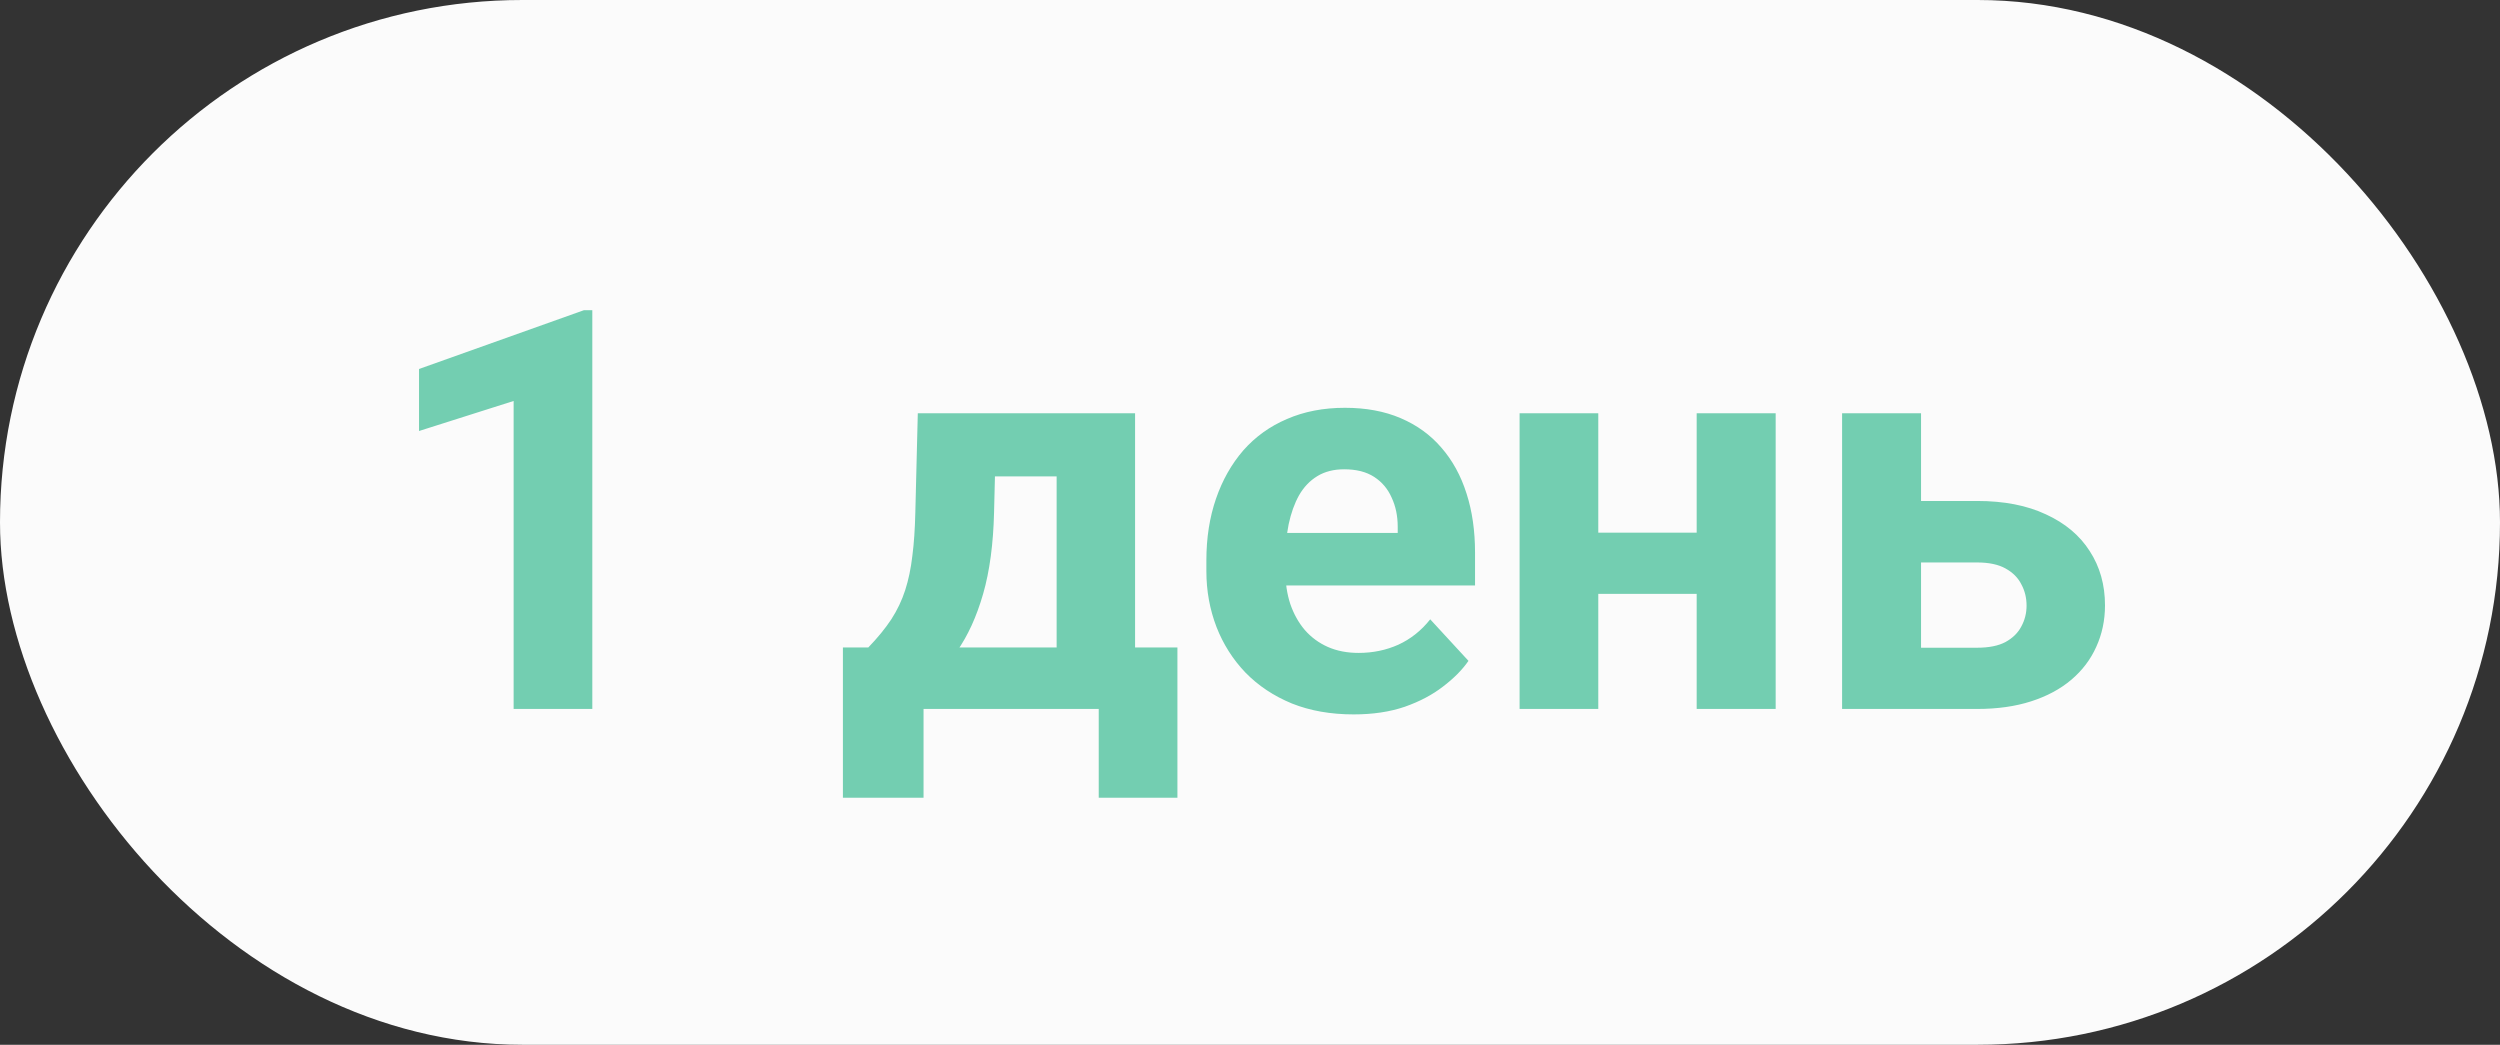
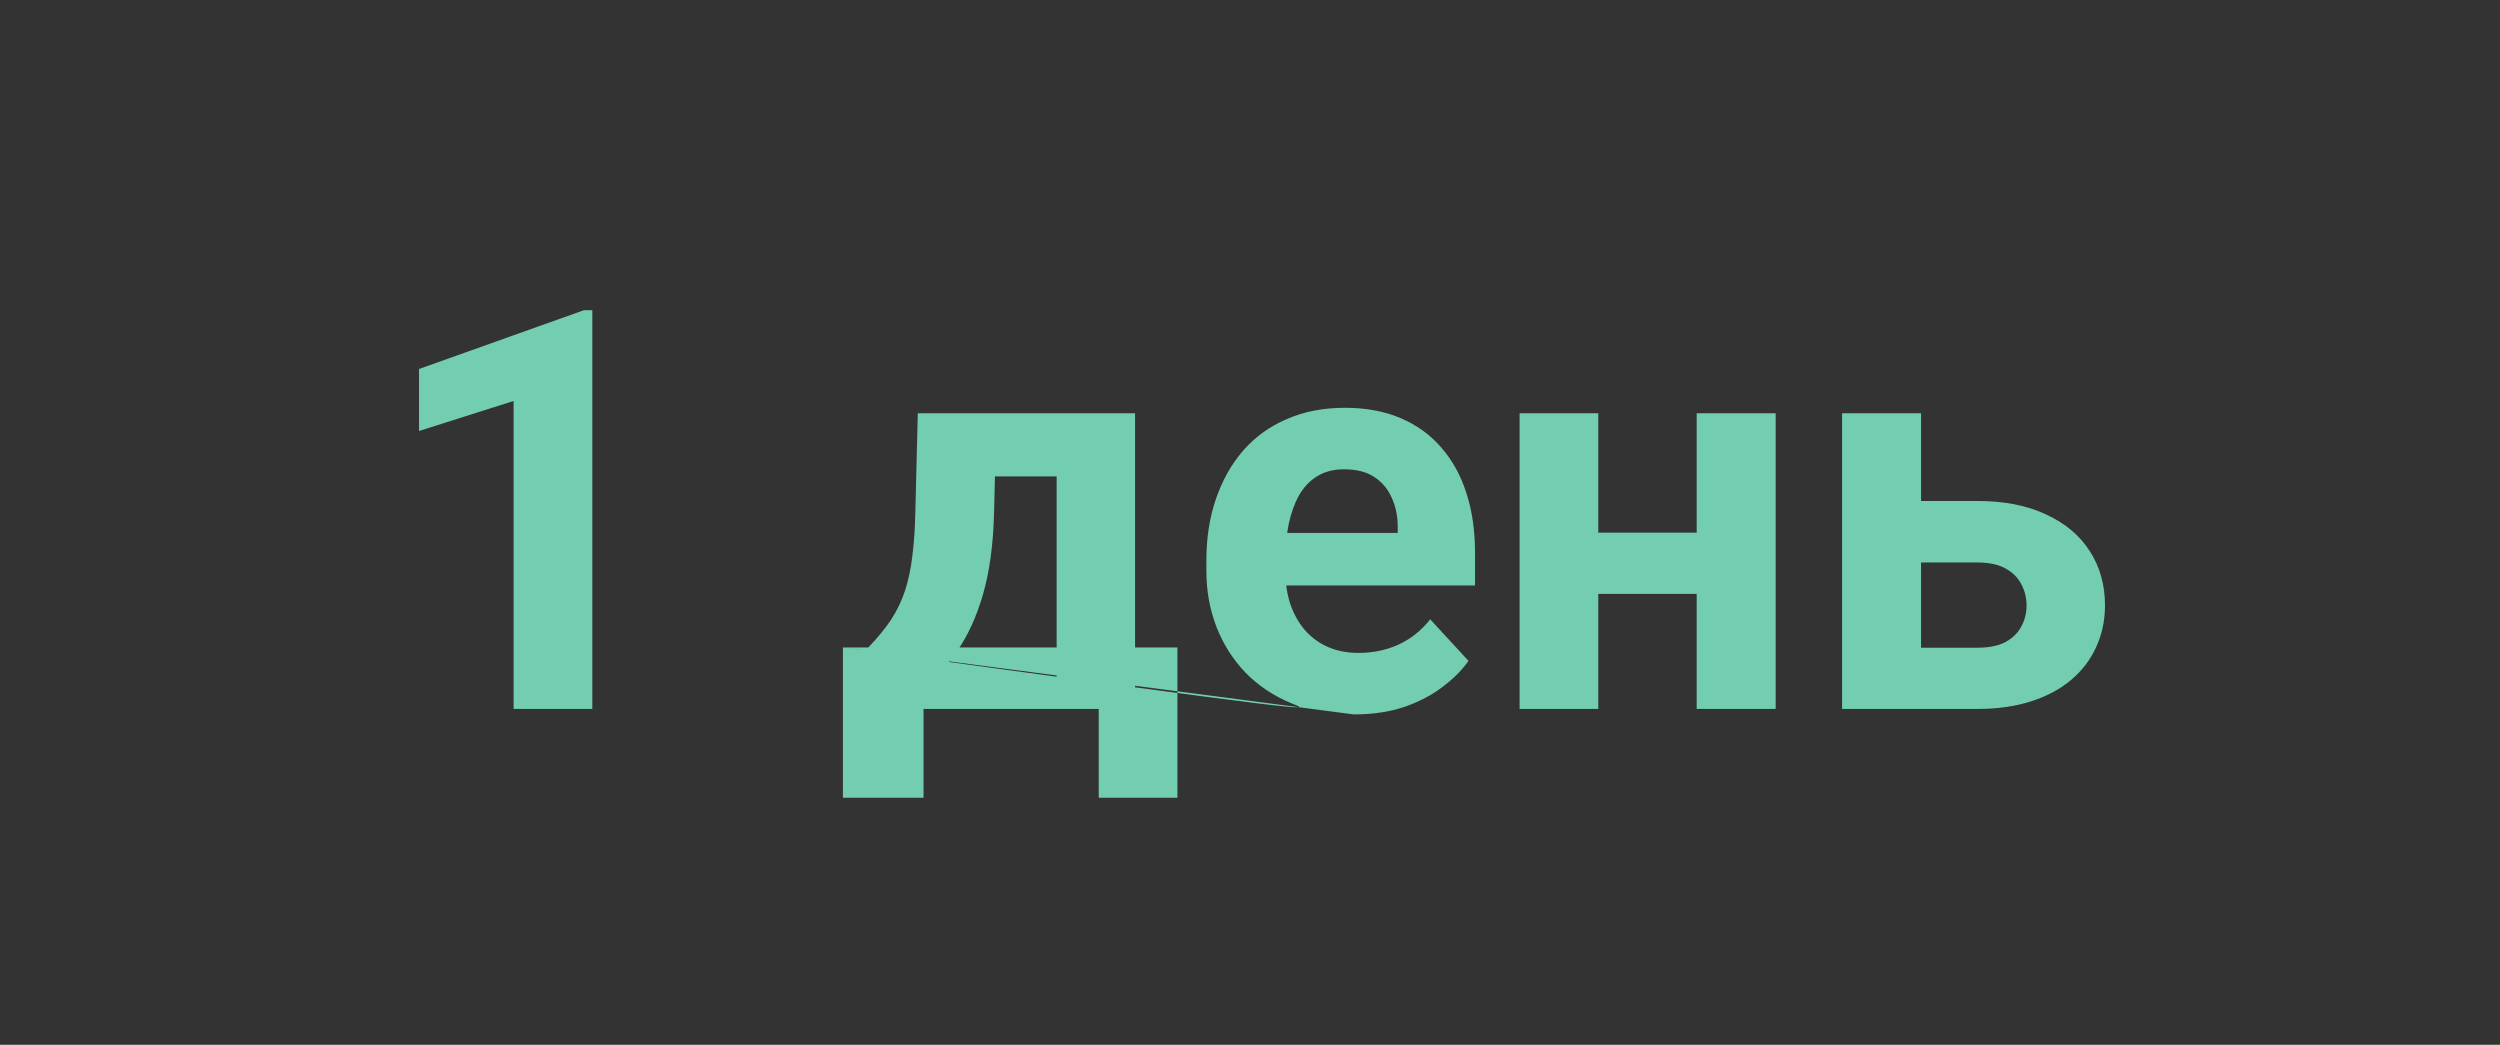
<svg xmlns="http://www.w3.org/2000/svg" width="67" height="28" viewBox="0 0 67 28" fill="none">
  <rect x="0" y="0" width="67" height="28" fill="#333333" stroke="none" />
-   <rect width="67" height="28" rx="14" fill="#FBFBFB" />
-   <path d="M15.874 8.314V19H13.765V10.746L11.23 11.551V9.889L15.647 8.314H15.874ZM24.597 11.075H26.706L26.641 13.727C26.621 14.576 26.523 15.306 26.348 15.916C26.172 16.527 25.938 17.04 25.645 17.455C25.352 17.87 25.017 18.202 24.641 18.451C24.27 18.695 23.879 18.878 23.469 19H23.074L23.052 17.374L23.271 17.352C23.52 17.093 23.726 16.842 23.887 16.598C24.048 16.349 24.172 16.087 24.26 15.814C24.348 15.54 24.412 15.235 24.451 14.898C24.495 14.562 24.521 14.171 24.531 13.727L24.597 11.075ZM25.169 11.075H30.42V19H28.318V12.767H25.169V11.075ZM22.59 17.352H31.555V21.38H29.446V19H24.751V21.38H22.59V17.352ZM36.279 19.146C35.664 19.146 35.112 19.049 34.624 18.854C34.136 18.653 33.721 18.377 33.379 18.026C33.042 17.674 32.783 17.267 32.602 16.803C32.422 16.334 32.331 15.836 32.331 15.309V15.016C32.331 14.415 32.417 13.866 32.588 13.368C32.759 12.87 33.003 12.438 33.32 12.071C33.643 11.705 34.033 11.424 34.492 11.229C34.951 11.029 35.469 10.929 36.045 10.929C36.606 10.929 37.105 11.021 37.539 11.207C37.974 11.393 38.337 11.656 38.63 11.998C38.928 12.34 39.153 12.75 39.304 13.229C39.456 13.702 39.531 14.229 39.531 14.81V15.69H33.232V14.283H37.459V14.122C37.459 13.829 37.405 13.568 37.297 13.338C37.195 13.104 37.039 12.918 36.829 12.782C36.619 12.645 36.35 12.577 36.023 12.577C35.745 12.577 35.505 12.638 35.305 12.76C35.105 12.882 34.941 13.053 34.815 13.273C34.692 13.492 34.6 13.751 34.536 14.049C34.477 14.342 34.448 14.664 34.448 15.016V15.309C34.448 15.626 34.492 15.919 34.58 16.188C34.673 16.456 34.802 16.688 34.968 16.883C35.139 17.079 35.344 17.23 35.584 17.337C35.828 17.445 36.103 17.498 36.411 17.498C36.792 17.498 37.146 17.425 37.473 17.279C37.805 17.127 38.091 16.9 38.33 16.598L39.355 17.711C39.19 17.95 38.962 18.18 38.674 18.399C38.391 18.619 38.049 18.8 37.649 18.941C37.248 19.078 36.792 19.146 36.279 19.146ZM46.16 14.276V15.916H42.131V14.276H46.16ZM42.834 11.075V19H40.725V11.075H42.834ZM47.588 11.075V19H45.471V11.075H47.588ZM50.686 13.426H52.986C53.709 13.426 54.324 13.546 54.831 13.785C55.344 14.02 55.735 14.347 56.003 14.767C56.277 15.187 56.414 15.672 56.414 16.224C56.414 16.625 56.335 16.996 56.179 17.337C56.028 17.674 55.806 17.967 55.513 18.216C55.22 18.465 54.861 18.658 54.436 18.795C54.011 18.932 53.528 19 52.986 19H49.368V11.075H51.484V17.359H52.986C53.303 17.359 53.557 17.308 53.748 17.206C53.943 17.098 54.084 16.959 54.172 16.788C54.265 16.617 54.312 16.432 54.312 16.231C54.312 16.021 54.265 15.831 54.172 15.66C54.084 15.484 53.943 15.343 53.748 15.235C53.557 15.128 53.303 15.074 52.986 15.074H50.686V13.426Z" fill="#73CEB1" />
+   <path d="M15.874 8.314V19H13.765V10.746L11.23 11.551V9.889L15.647 8.314H15.874ZM24.597 11.075H26.706L26.641 13.727C26.621 14.576 26.523 15.306 26.348 15.916C26.172 16.527 25.938 17.04 25.645 17.455C25.352 17.87 25.017 18.202 24.641 18.451C24.27 18.695 23.879 18.878 23.469 19H23.074L23.052 17.374L23.271 17.352C23.52 17.093 23.726 16.842 23.887 16.598C24.048 16.349 24.172 16.087 24.26 15.814C24.348 15.54 24.412 15.235 24.451 14.898C24.495 14.562 24.521 14.171 24.531 13.727L24.597 11.075ZM25.169 11.075H30.42V19H28.318V12.767H25.169V11.075ZM22.59 17.352H31.555V21.38H29.446V19H24.751V21.38H22.59V17.352ZC35.664 19.146 35.112 19.049 34.624 18.854C34.136 18.653 33.721 18.377 33.379 18.026C33.042 17.674 32.783 17.267 32.602 16.803C32.422 16.334 32.331 15.836 32.331 15.309V15.016C32.331 14.415 32.417 13.866 32.588 13.368C32.759 12.87 33.003 12.438 33.32 12.071C33.643 11.705 34.033 11.424 34.492 11.229C34.951 11.029 35.469 10.929 36.045 10.929C36.606 10.929 37.105 11.021 37.539 11.207C37.974 11.393 38.337 11.656 38.63 11.998C38.928 12.34 39.153 12.75 39.304 13.229C39.456 13.702 39.531 14.229 39.531 14.81V15.69H33.232V14.283H37.459V14.122C37.459 13.829 37.405 13.568 37.297 13.338C37.195 13.104 37.039 12.918 36.829 12.782C36.619 12.645 36.35 12.577 36.023 12.577C35.745 12.577 35.505 12.638 35.305 12.76C35.105 12.882 34.941 13.053 34.815 13.273C34.692 13.492 34.6 13.751 34.536 14.049C34.477 14.342 34.448 14.664 34.448 15.016V15.309C34.448 15.626 34.492 15.919 34.58 16.188C34.673 16.456 34.802 16.688 34.968 16.883C35.139 17.079 35.344 17.23 35.584 17.337C35.828 17.445 36.103 17.498 36.411 17.498C36.792 17.498 37.146 17.425 37.473 17.279C37.805 17.127 38.091 16.9 38.33 16.598L39.355 17.711C39.19 17.95 38.962 18.18 38.674 18.399C38.391 18.619 38.049 18.8 37.649 18.941C37.248 19.078 36.792 19.146 36.279 19.146ZM46.16 14.276V15.916H42.131V14.276H46.16ZM42.834 11.075V19H40.725V11.075H42.834ZM47.588 11.075V19H45.471V11.075H47.588ZM50.686 13.426H52.986C53.709 13.426 54.324 13.546 54.831 13.785C55.344 14.02 55.735 14.347 56.003 14.767C56.277 15.187 56.414 15.672 56.414 16.224C56.414 16.625 56.335 16.996 56.179 17.337C56.028 17.674 55.806 17.967 55.513 18.216C55.22 18.465 54.861 18.658 54.436 18.795C54.011 18.932 53.528 19 52.986 19H49.368V11.075H51.484V17.359H52.986C53.303 17.359 53.557 17.308 53.748 17.206C53.943 17.098 54.084 16.959 54.172 16.788C54.265 16.617 54.312 16.432 54.312 16.231C54.312 16.021 54.265 15.831 54.172 15.66C54.084 15.484 53.943 15.343 53.748 15.235C53.557 15.128 53.303 15.074 52.986 15.074H50.686V13.426Z" fill="#73CEB1" />
</svg>